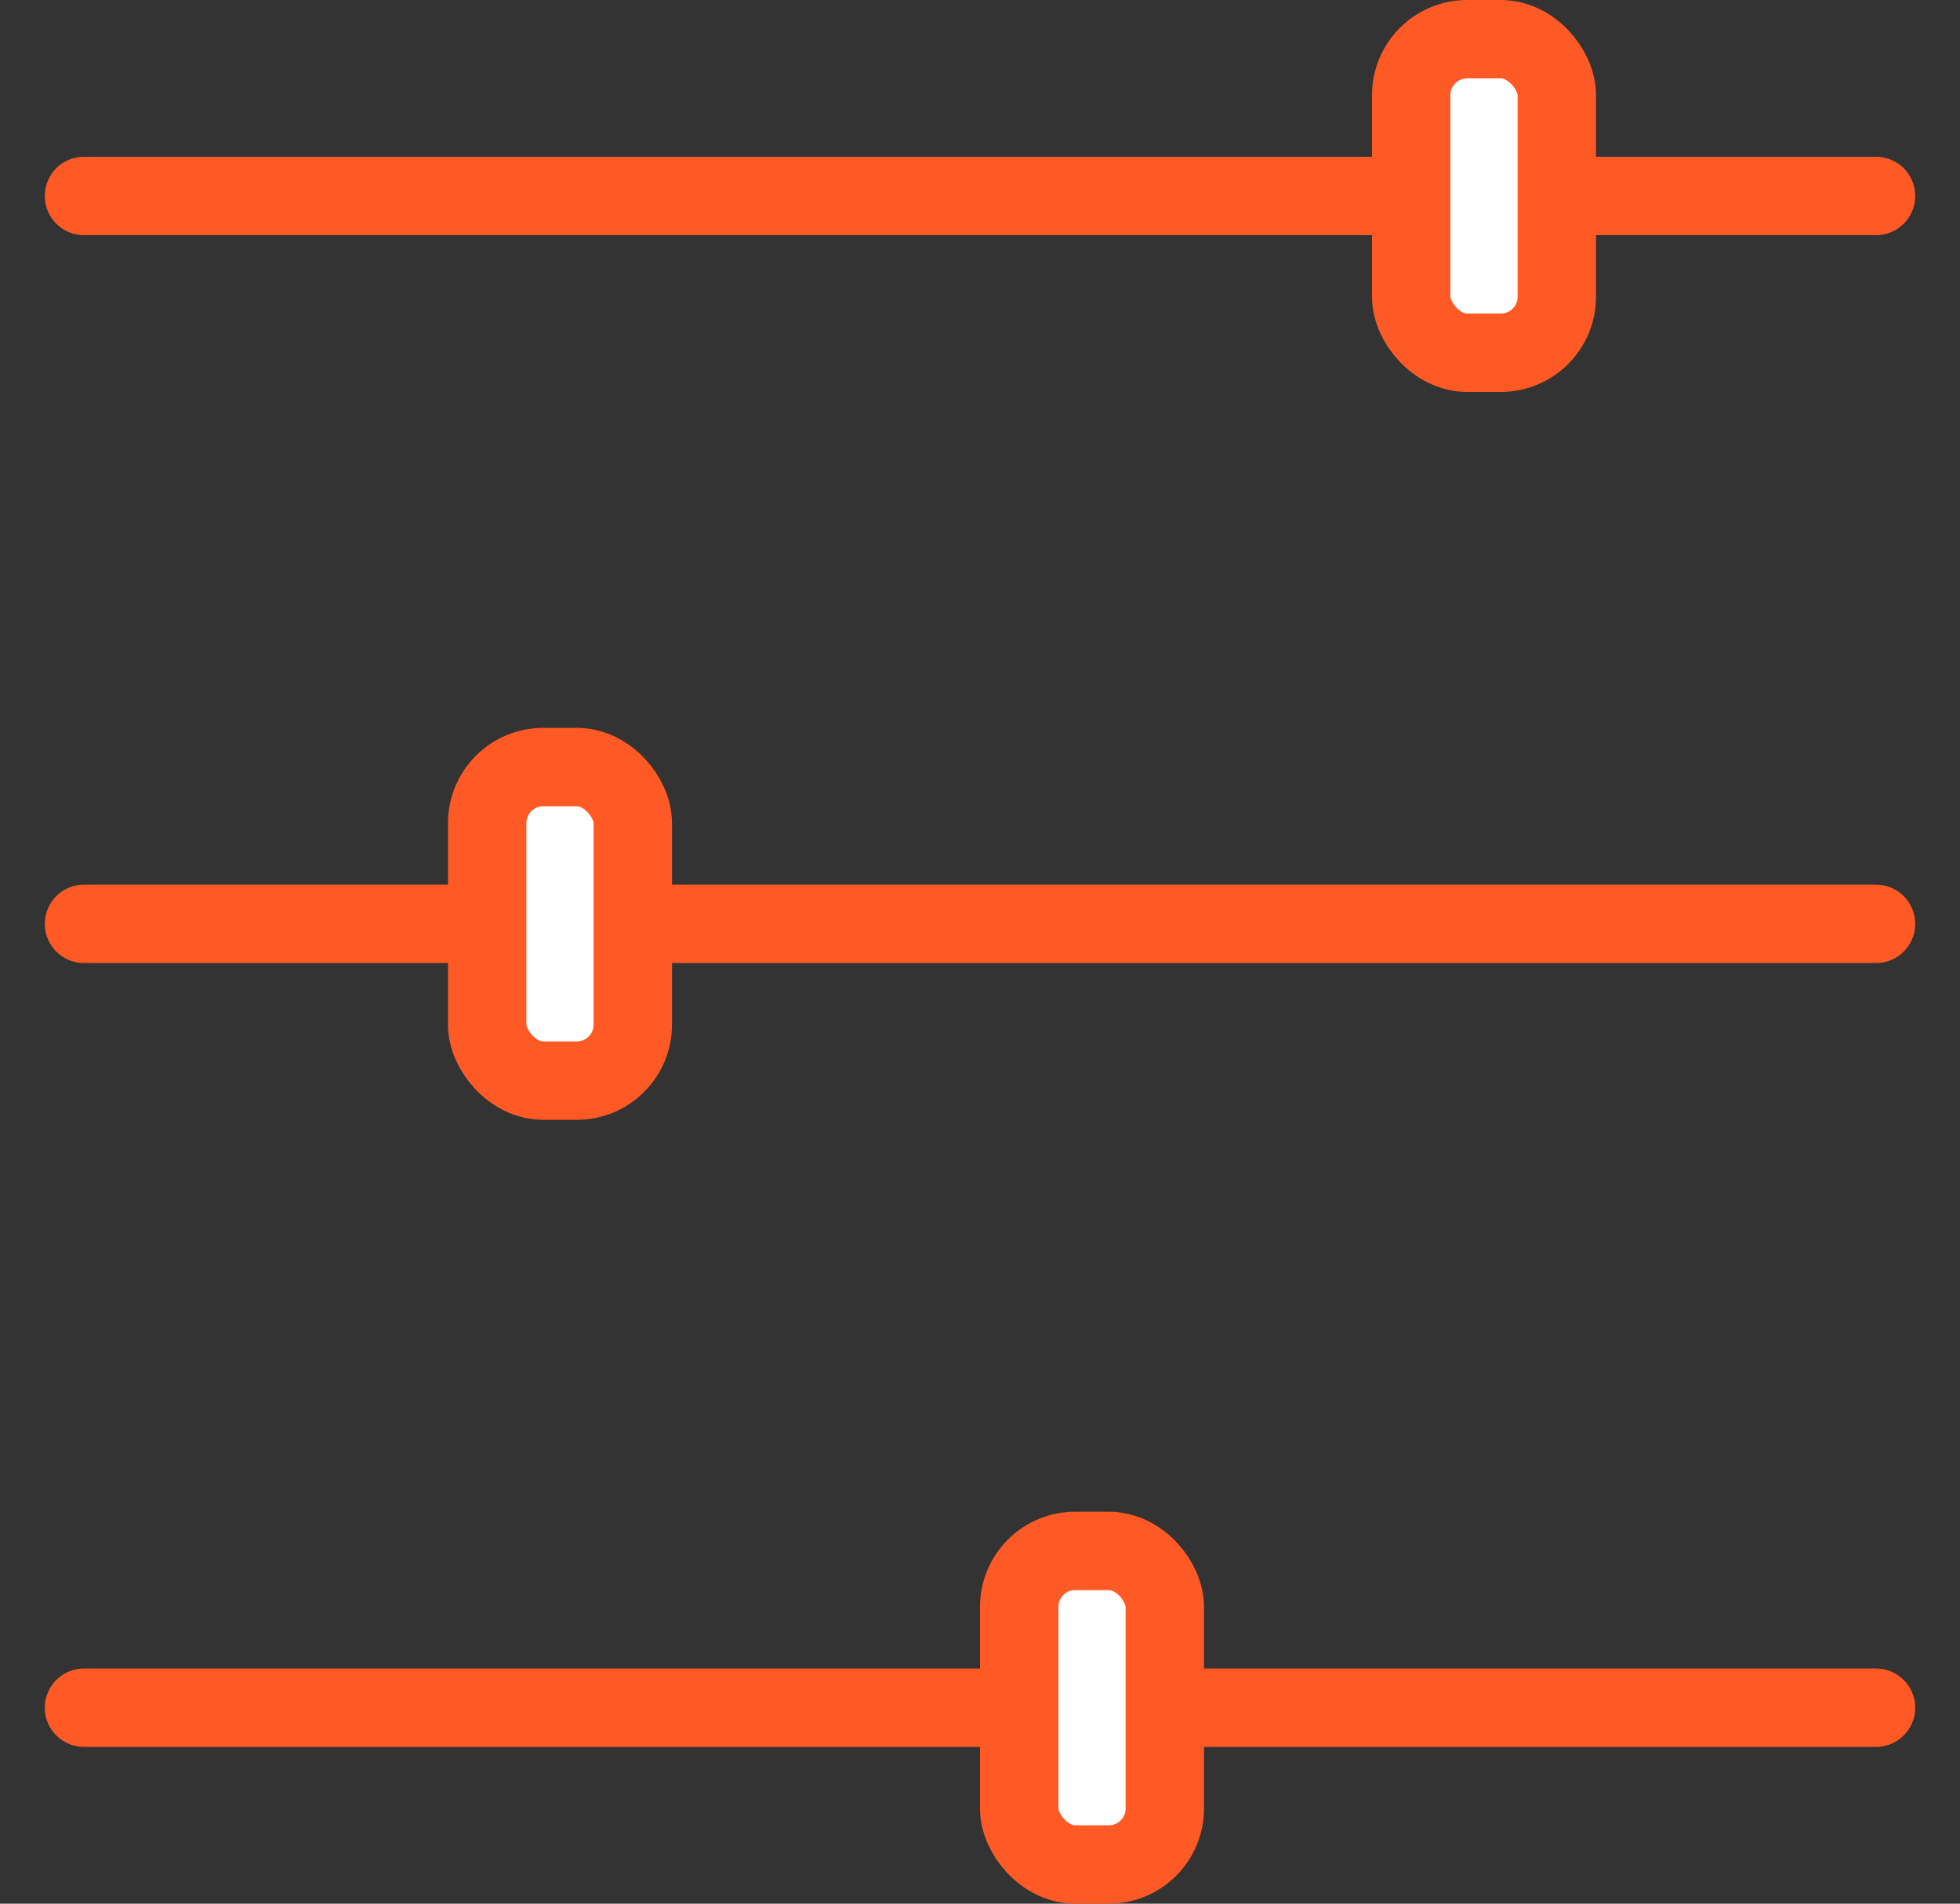
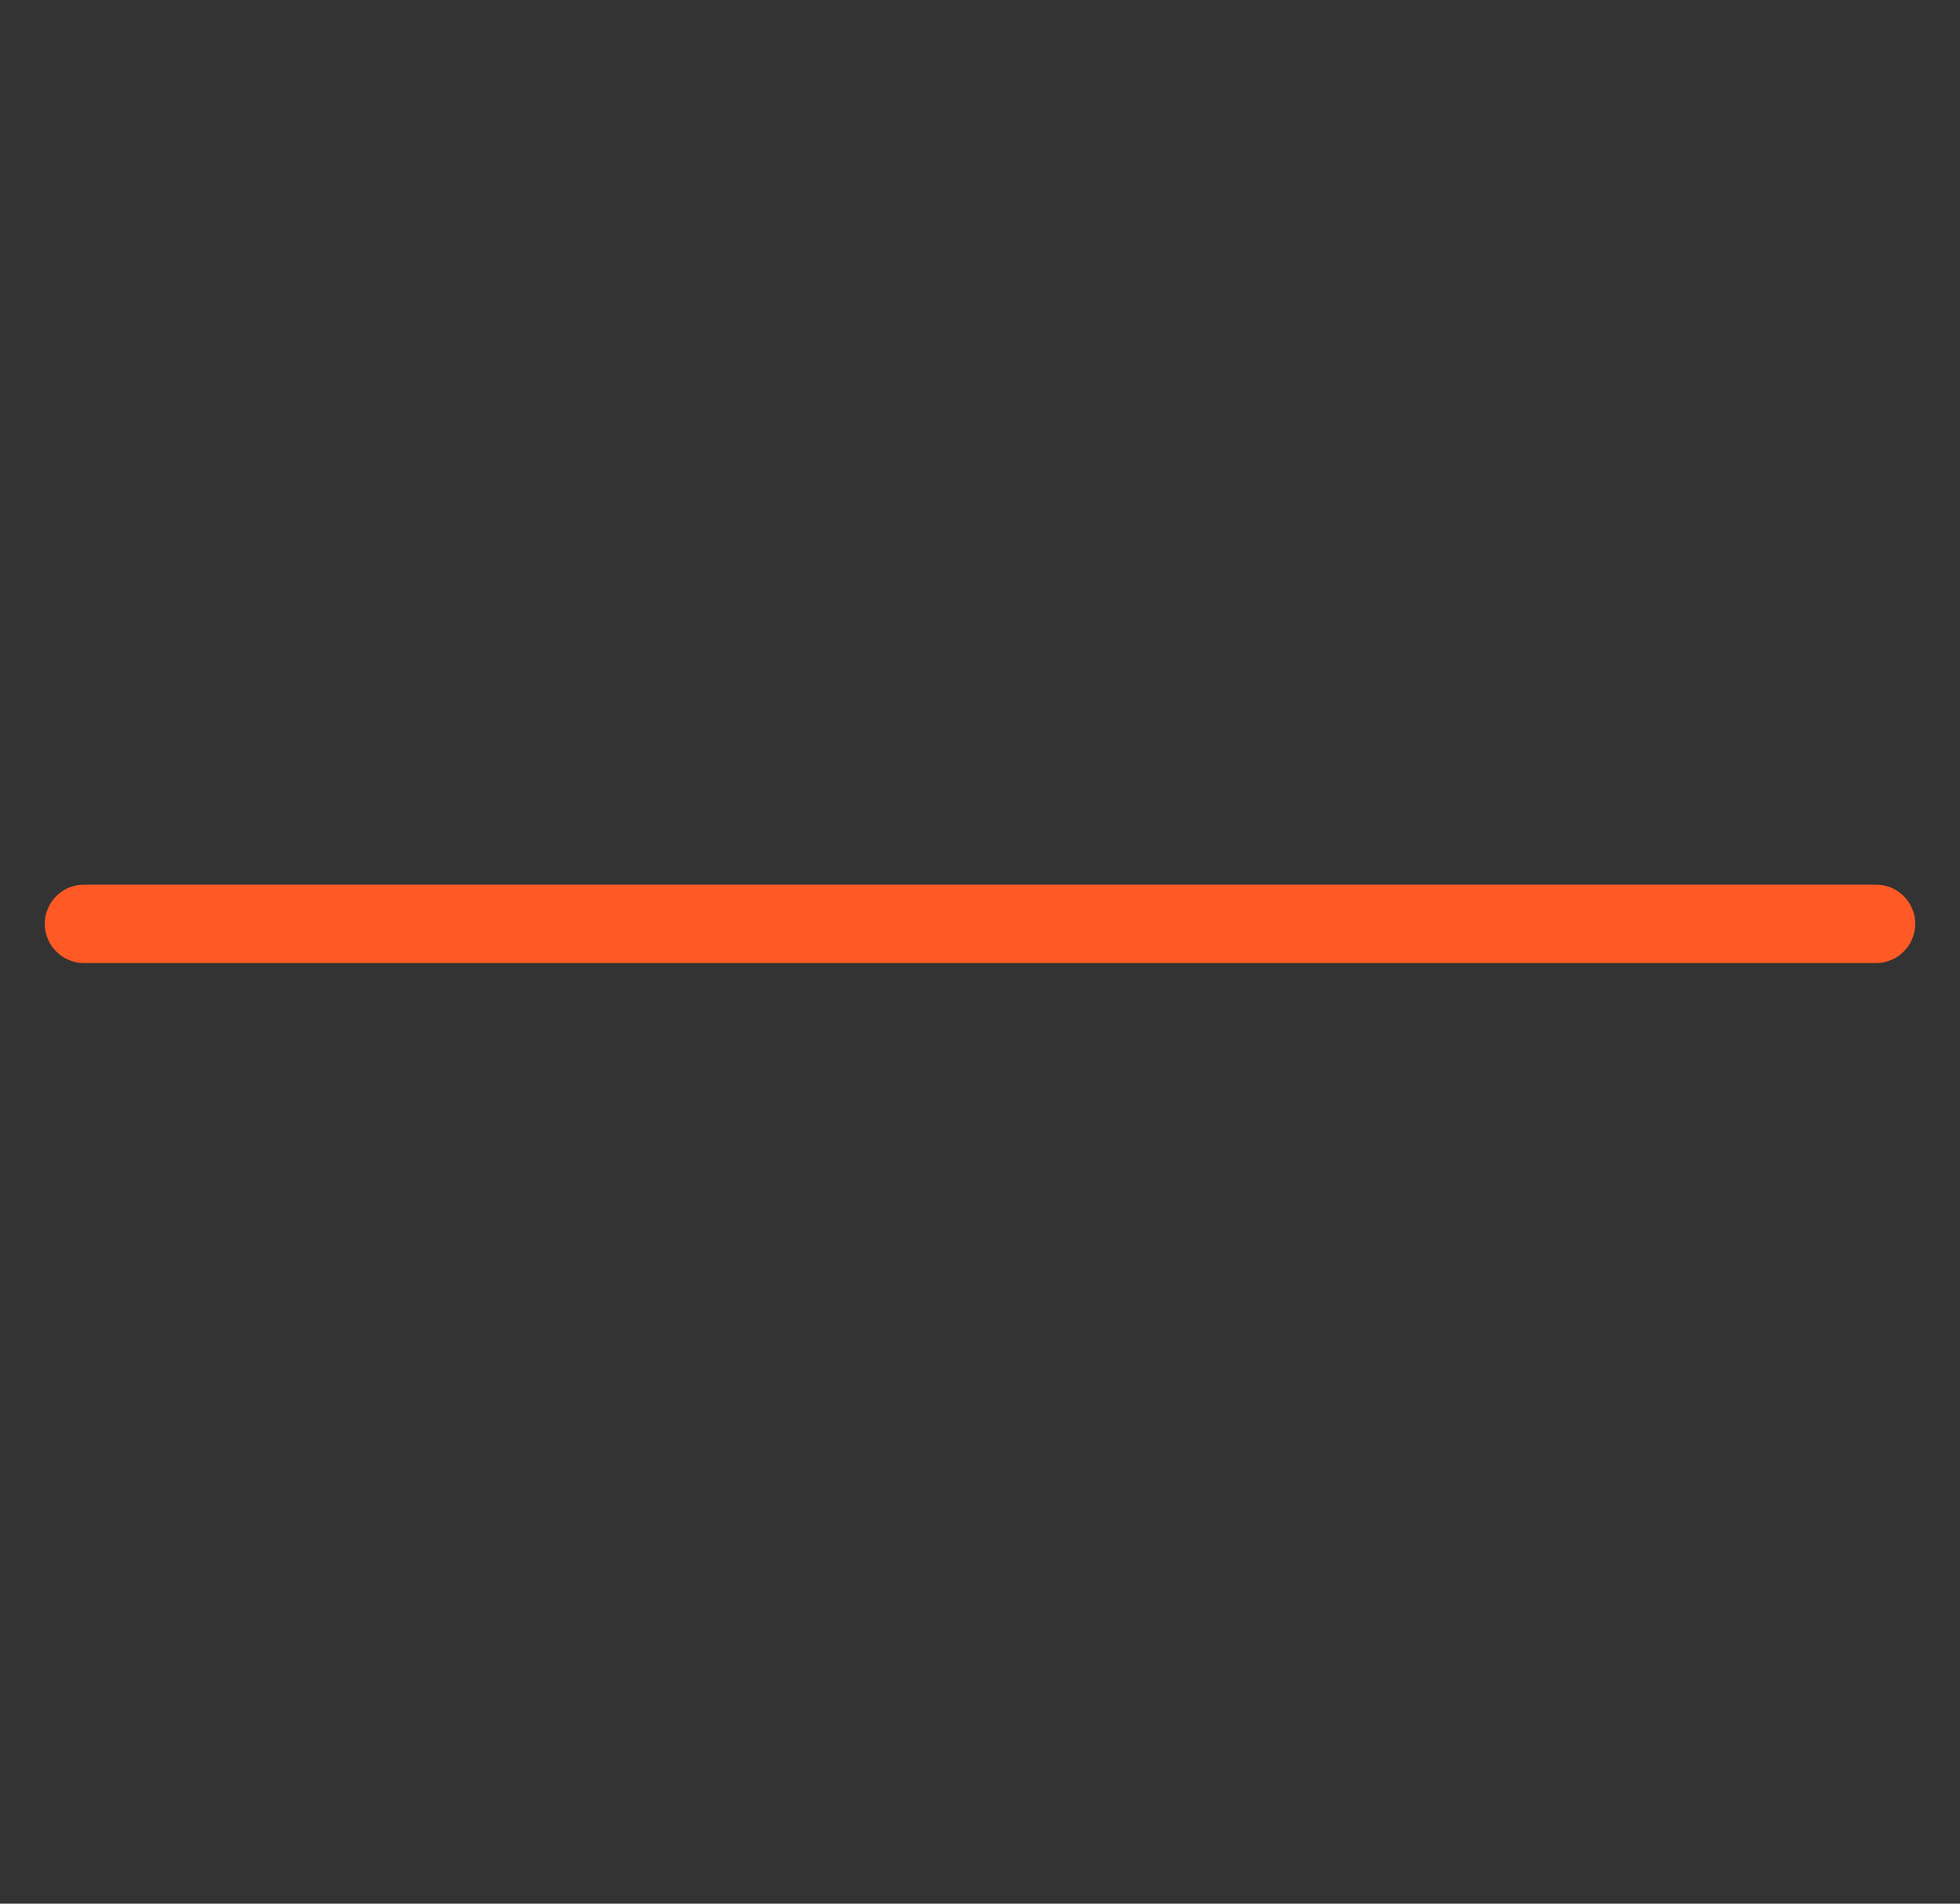
<svg xmlns="http://www.w3.org/2000/svg" width="35px" height="34px" viewBox="0 0 35 34" version="1.1">
  <rect x="0" y="0" width="35" height="34" fill="#333333" stroke="none" />
  <title>313E868D-310E-4173-A9FF-0335A1445711</title>
  <g id="Power-platform-page" stroke="none" stroke-width="1" fill="none" fill-rule="evenodd">
    <g id="power-platform" transform="translate(-641, -2870)" stroke="#FF5A25" stroke-width="1.4">
      <g id="business-intelligence-icon" transform="translate(642, 2870)">
-         <line x1="0.5" y1="3.5" x2="32.5" y2="3.5" id="Line-2" stroke-linecap="round" />
        <line x1="0.5" y1="16.5" x2="32.5" y2="16.5" id="Line-2-Copy-5" stroke-linecap="round" />
-         <line x1="0.5" y1="30.5" x2="32.5" y2="30.5" id="Line-2-Copy-6" stroke-linecap="round" />
-         <rect id="Rectangle" fill="#FFFFFF" x="24.2" y="0.7" width="2.6" height="5.6" rx="1" />
-         <rect id="Rectangle-Copy-2" fill="#FFFFFF" x="7.7" y="13.7" width="2.6" height="5.6" rx="1" />
-         <rect id="Rectangle-Copy-9" fill="#FFFFFF" x="17.2" y="27.7" width="2.6" height="5.6" rx="1" />
      </g>
    </g>
  </g>
</svg>